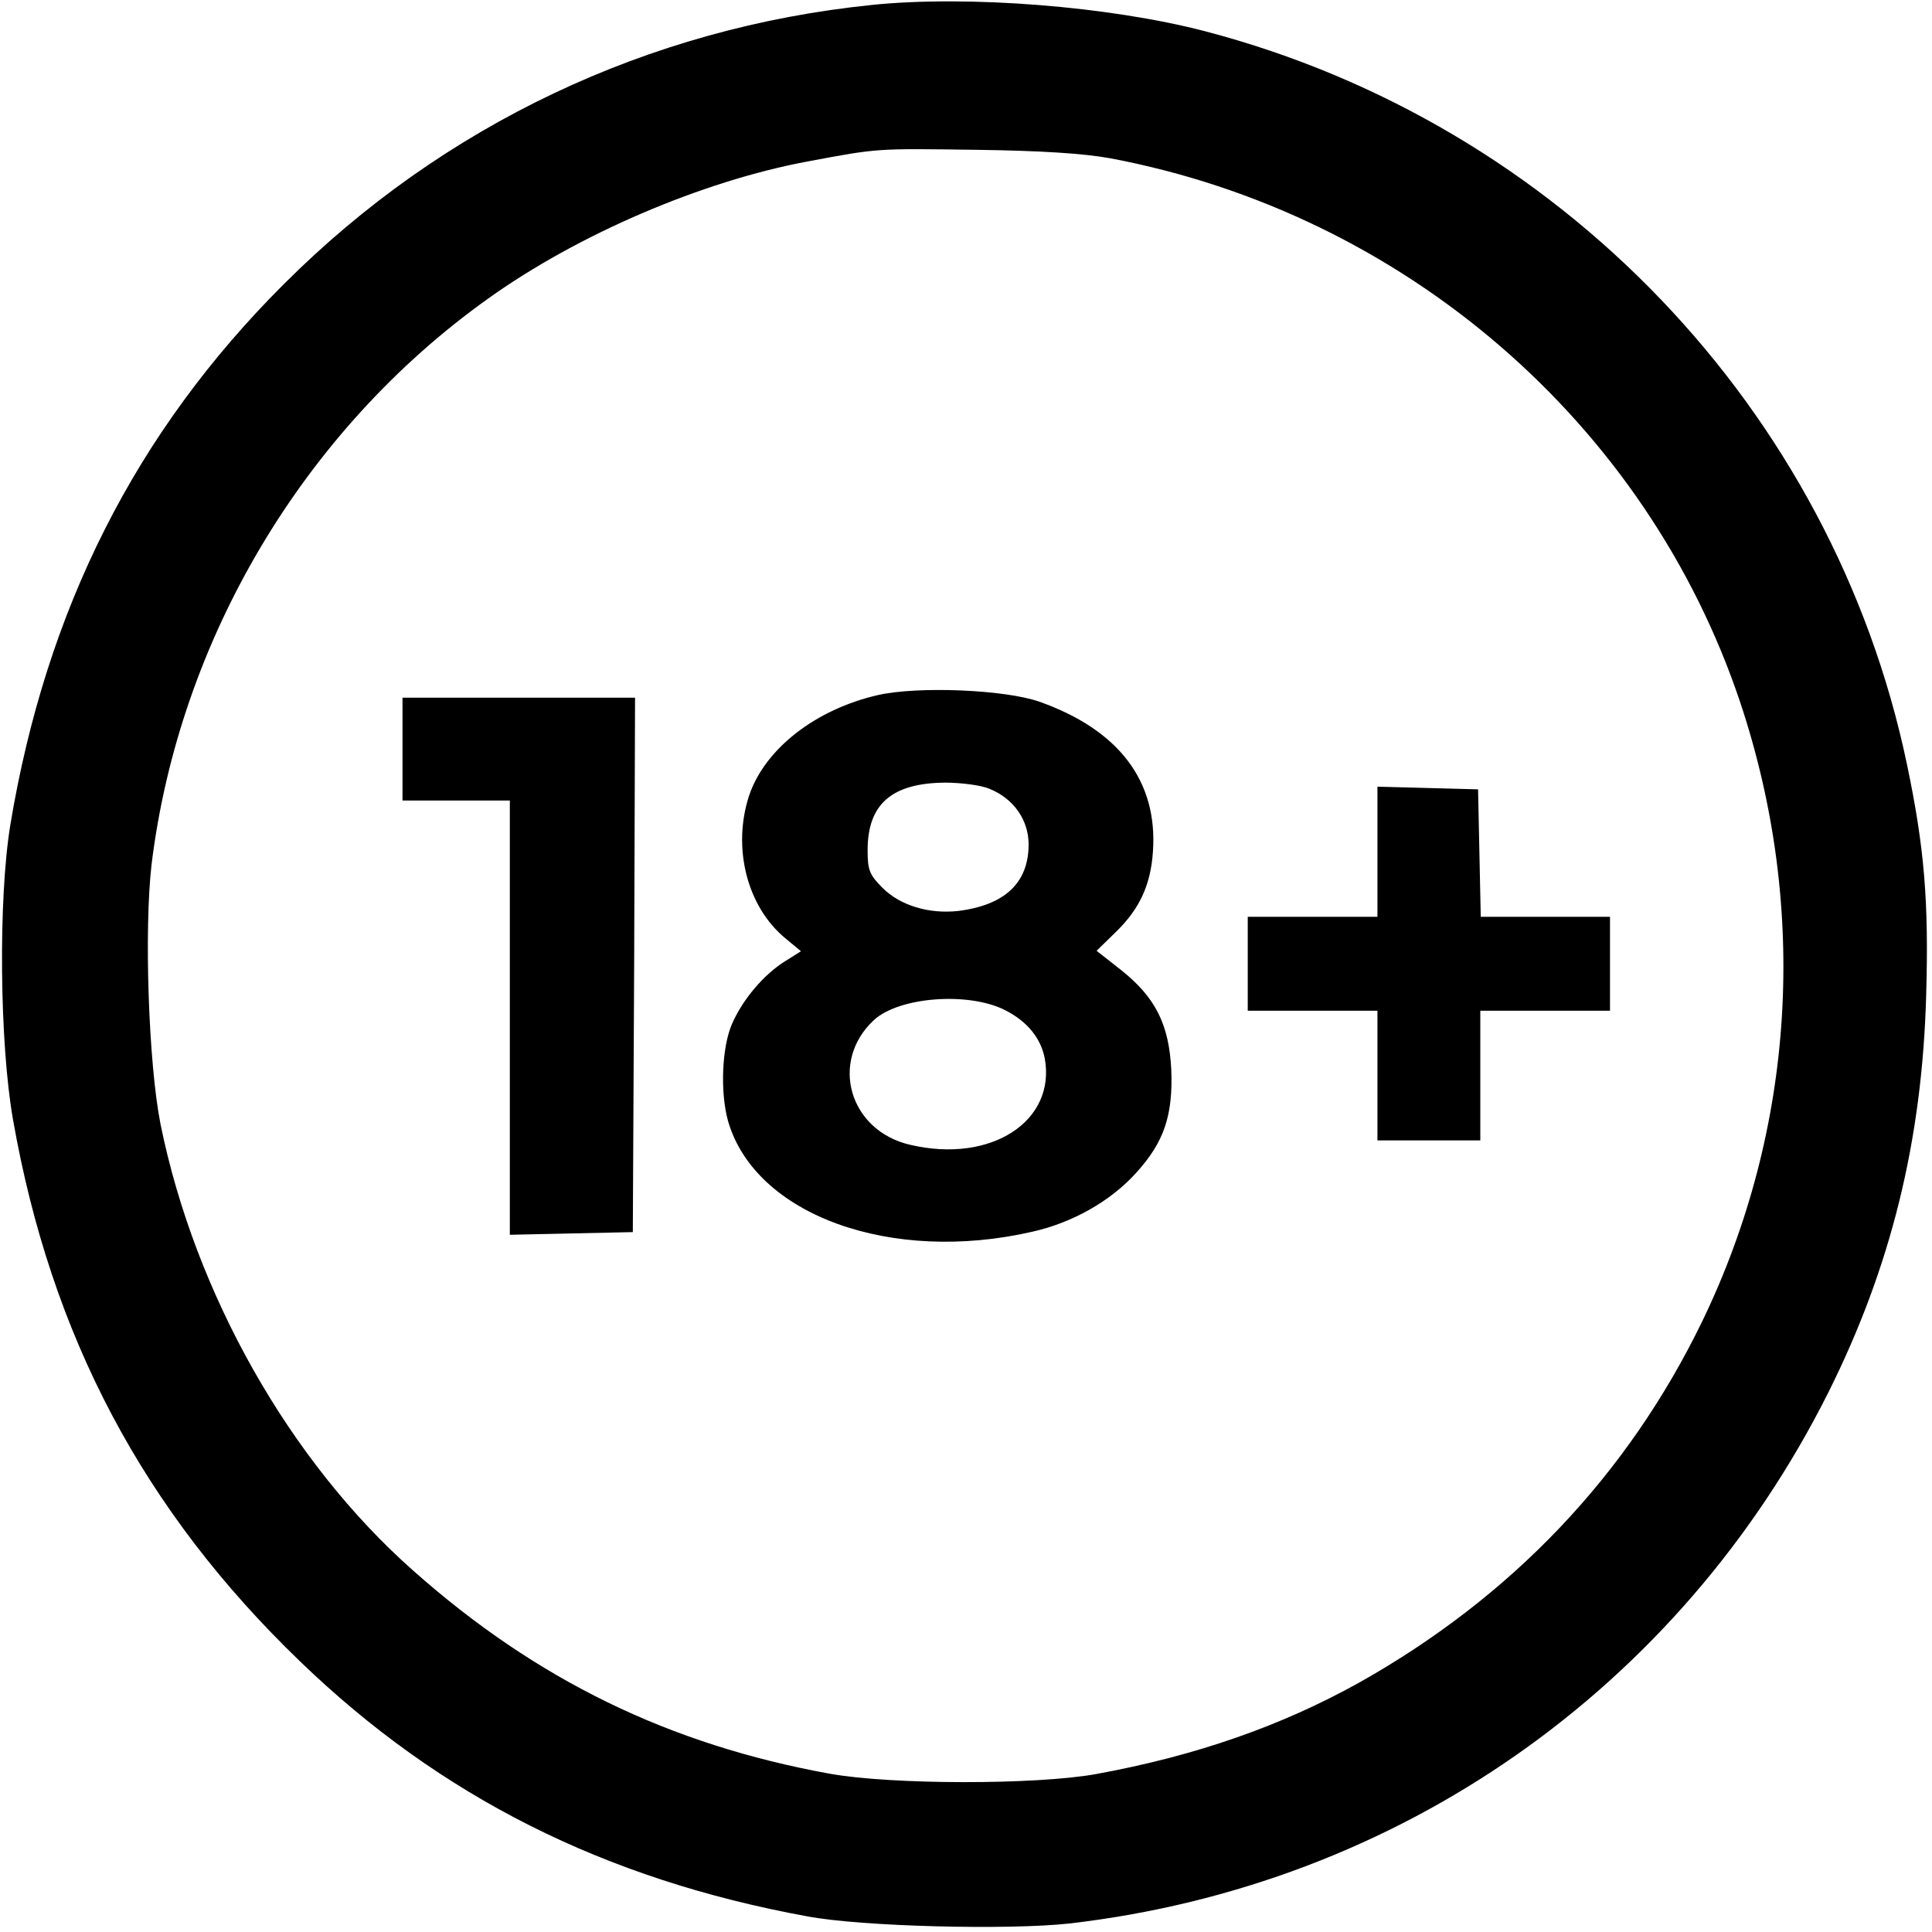
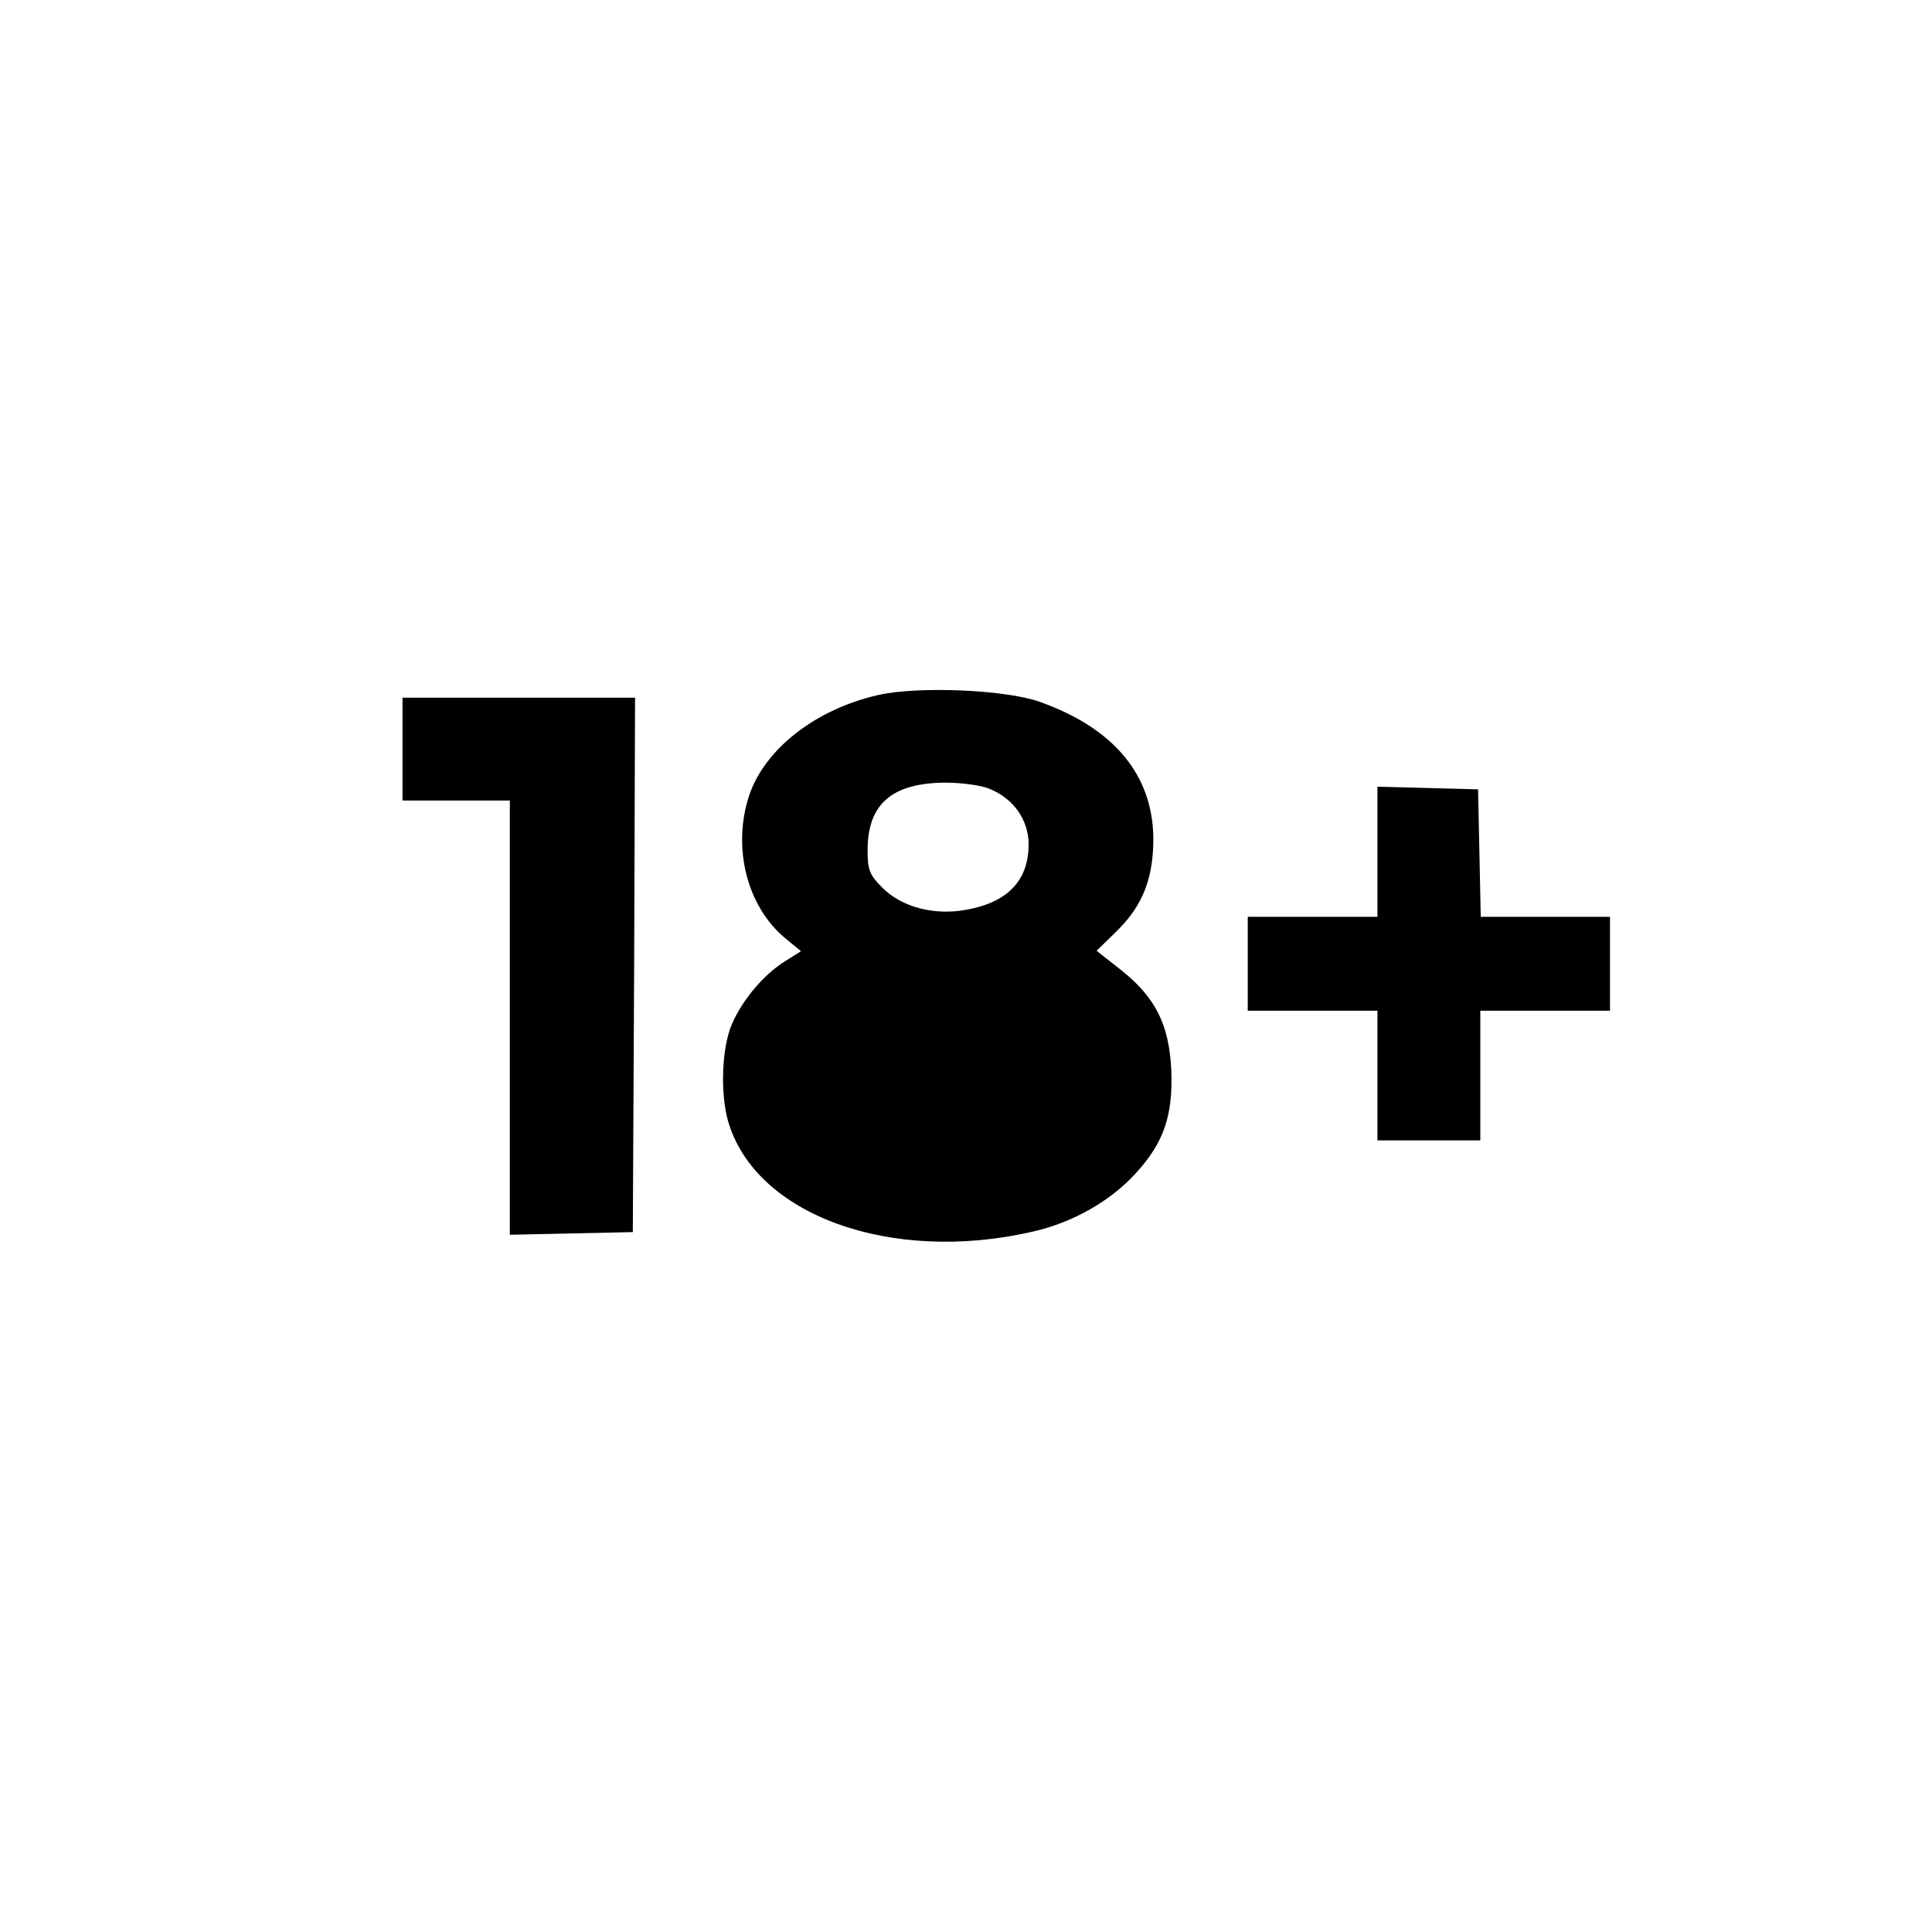
<svg xmlns="http://www.w3.org/2000/svg" version="1.0" width="576" height="576" viewBox="0 0 432 432">
-   <path d="M195 1.1C144.9 6.2 99 28 63.5 63.5c-33.2 33.1-53.2 72.8-61.2 121-2.7 16.6-2.4 48.7.6 65.8 8.5 48.4 29.1 87.4 64.2 121.2 31.3 30.2 68 48.7 113.4 57 12.1 2.3 45 3.1 58.6 1.6 73.6-8.5 136.5-52.5 169.7-118.7 14-28 21-56.3 21.9-88.9.6-21-.4-33-4.3-51.6C409.8 91.6 348.6 27.7 269.5 7c-21.4-5.6-53.1-8.1-74.5-5.9zm53.3 34.3C314 47.8 368.2 94.6 389.1 157c15.4 46.1 12.3 95.5-8.5 138.5-16.7 34.4-42.6 61.6-76.8 80.8-17.3 9.6-36.3 16.3-58.8 20.4-13.4 2.4-45.6 2.4-59.5-.1-35.8-6.5-65.5-20.9-93.1-45.4-27.6-24.4-48.8-61.9-56.5-99.8-2.7-13.6-3.7-43.6-2-58.2 6.2-50.2 34-97 75.2-126.4 20.1-14.4 47.9-26.3 71.5-30.7 16-3 15.2-2.9 37.9-2.6 14.3.2 23.8.8 29.8 1.9z" />
-   <path d="M196.4 155.4c-14.1 3.2-25.4 12.1-28.9 22.5-3.8 11.6-.5 24.8 8.1 31.9l3.5 2.9-3.5 2.2c-4.7 2.9-9.5 8.5-11.9 14-2.3 5.2-2.7 15.4-.9 21.8 6.1 21 36.4 32 68.1 24.7 8.9-2 17.4-6.8 23.1-13.1 6.3-6.9 8.3-12.9 7.9-23.1-.5-10.1-3.5-16.1-11.1-22.2l-5.6-4.4 4.2-4.1c5.4-5.2 7.9-10.6 8.4-18.1 1.1-15.7-7.6-27.2-25.4-33.5-7.7-2.7-27-3.5-36-1.5zm24.9 21c5.4 2.2 8.7 7 8.7 12.4 0 8.6-5.3 13.6-15.8 14.9-6.5.7-12.9-1.2-16.9-5.2-2.9-2.9-3.3-4-3.3-8.4 0-10.3 5.4-15 17.3-15.1 3.7 0 8.2.6 10 1.4zm3.5 49.5c4.9 2.5 7.9 6.2 8.8 10.7 2.6 14.1-12 23.6-30 19.4-13.7-3.1-18.2-18.6-8.2-27.9 5.6-5.2 21.2-6.4 29.4-2.2zM90 167.5V179h24v97.1l13.8-.3 13.7-.3.3-59.8.2-59.7H90v11.5zm218 23V205h-29v21h29v29h23v-29h29v-21h-28.9l-.3-14.3-.3-14.2-11.2-.3-11.3-.3v14.6z" />
+   <path d="M196.4 155.4c-14.1 3.2-25.4 12.1-28.9 22.5-3.8 11.6-.5 24.8 8.1 31.9l3.5 2.9-3.5 2.2c-4.7 2.9-9.5 8.5-11.9 14-2.3 5.2-2.7 15.4-.9 21.8 6.1 21 36.4 32 68.1 24.7 8.9-2 17.4-6.8 23.1-13.1 6.3-6.9 8.3-12.9 7.9-23.1-.5-10.1-3.5-16.1-11.1-22.2l-5.6-4.4 4.2-4.1c5.4-5.2 7.9-10.6 8.4-18.1 1.1-15.7-7.6-27.2-25.4-33.5-7.7-2.7-27-3.5-36-1.5zm24.9 21c5.4 2.2 8.7 7 8.7 12.4 0 8.6-5.3 13.6-15.8 14.9-6.5.7-12.9-1.2-16.9-5.2-2.9-2.9-3.3-4-3.3-8.4 0-10.3 5.4-15 17.3-15.1 3.7 0 8.2.6 10 1.4zm3.5 49.5zM90 167.5V179h24v97.1l13.8-.3 13.7-.3.3-59.8.2-59.7H90v11.5zm218 23V205h-29v21h29v29h23v-29h29v-21h-28.9l-.3-14.3-.3-14.2-11.2-.3-11.3-.3v14.6z" />
</svg>